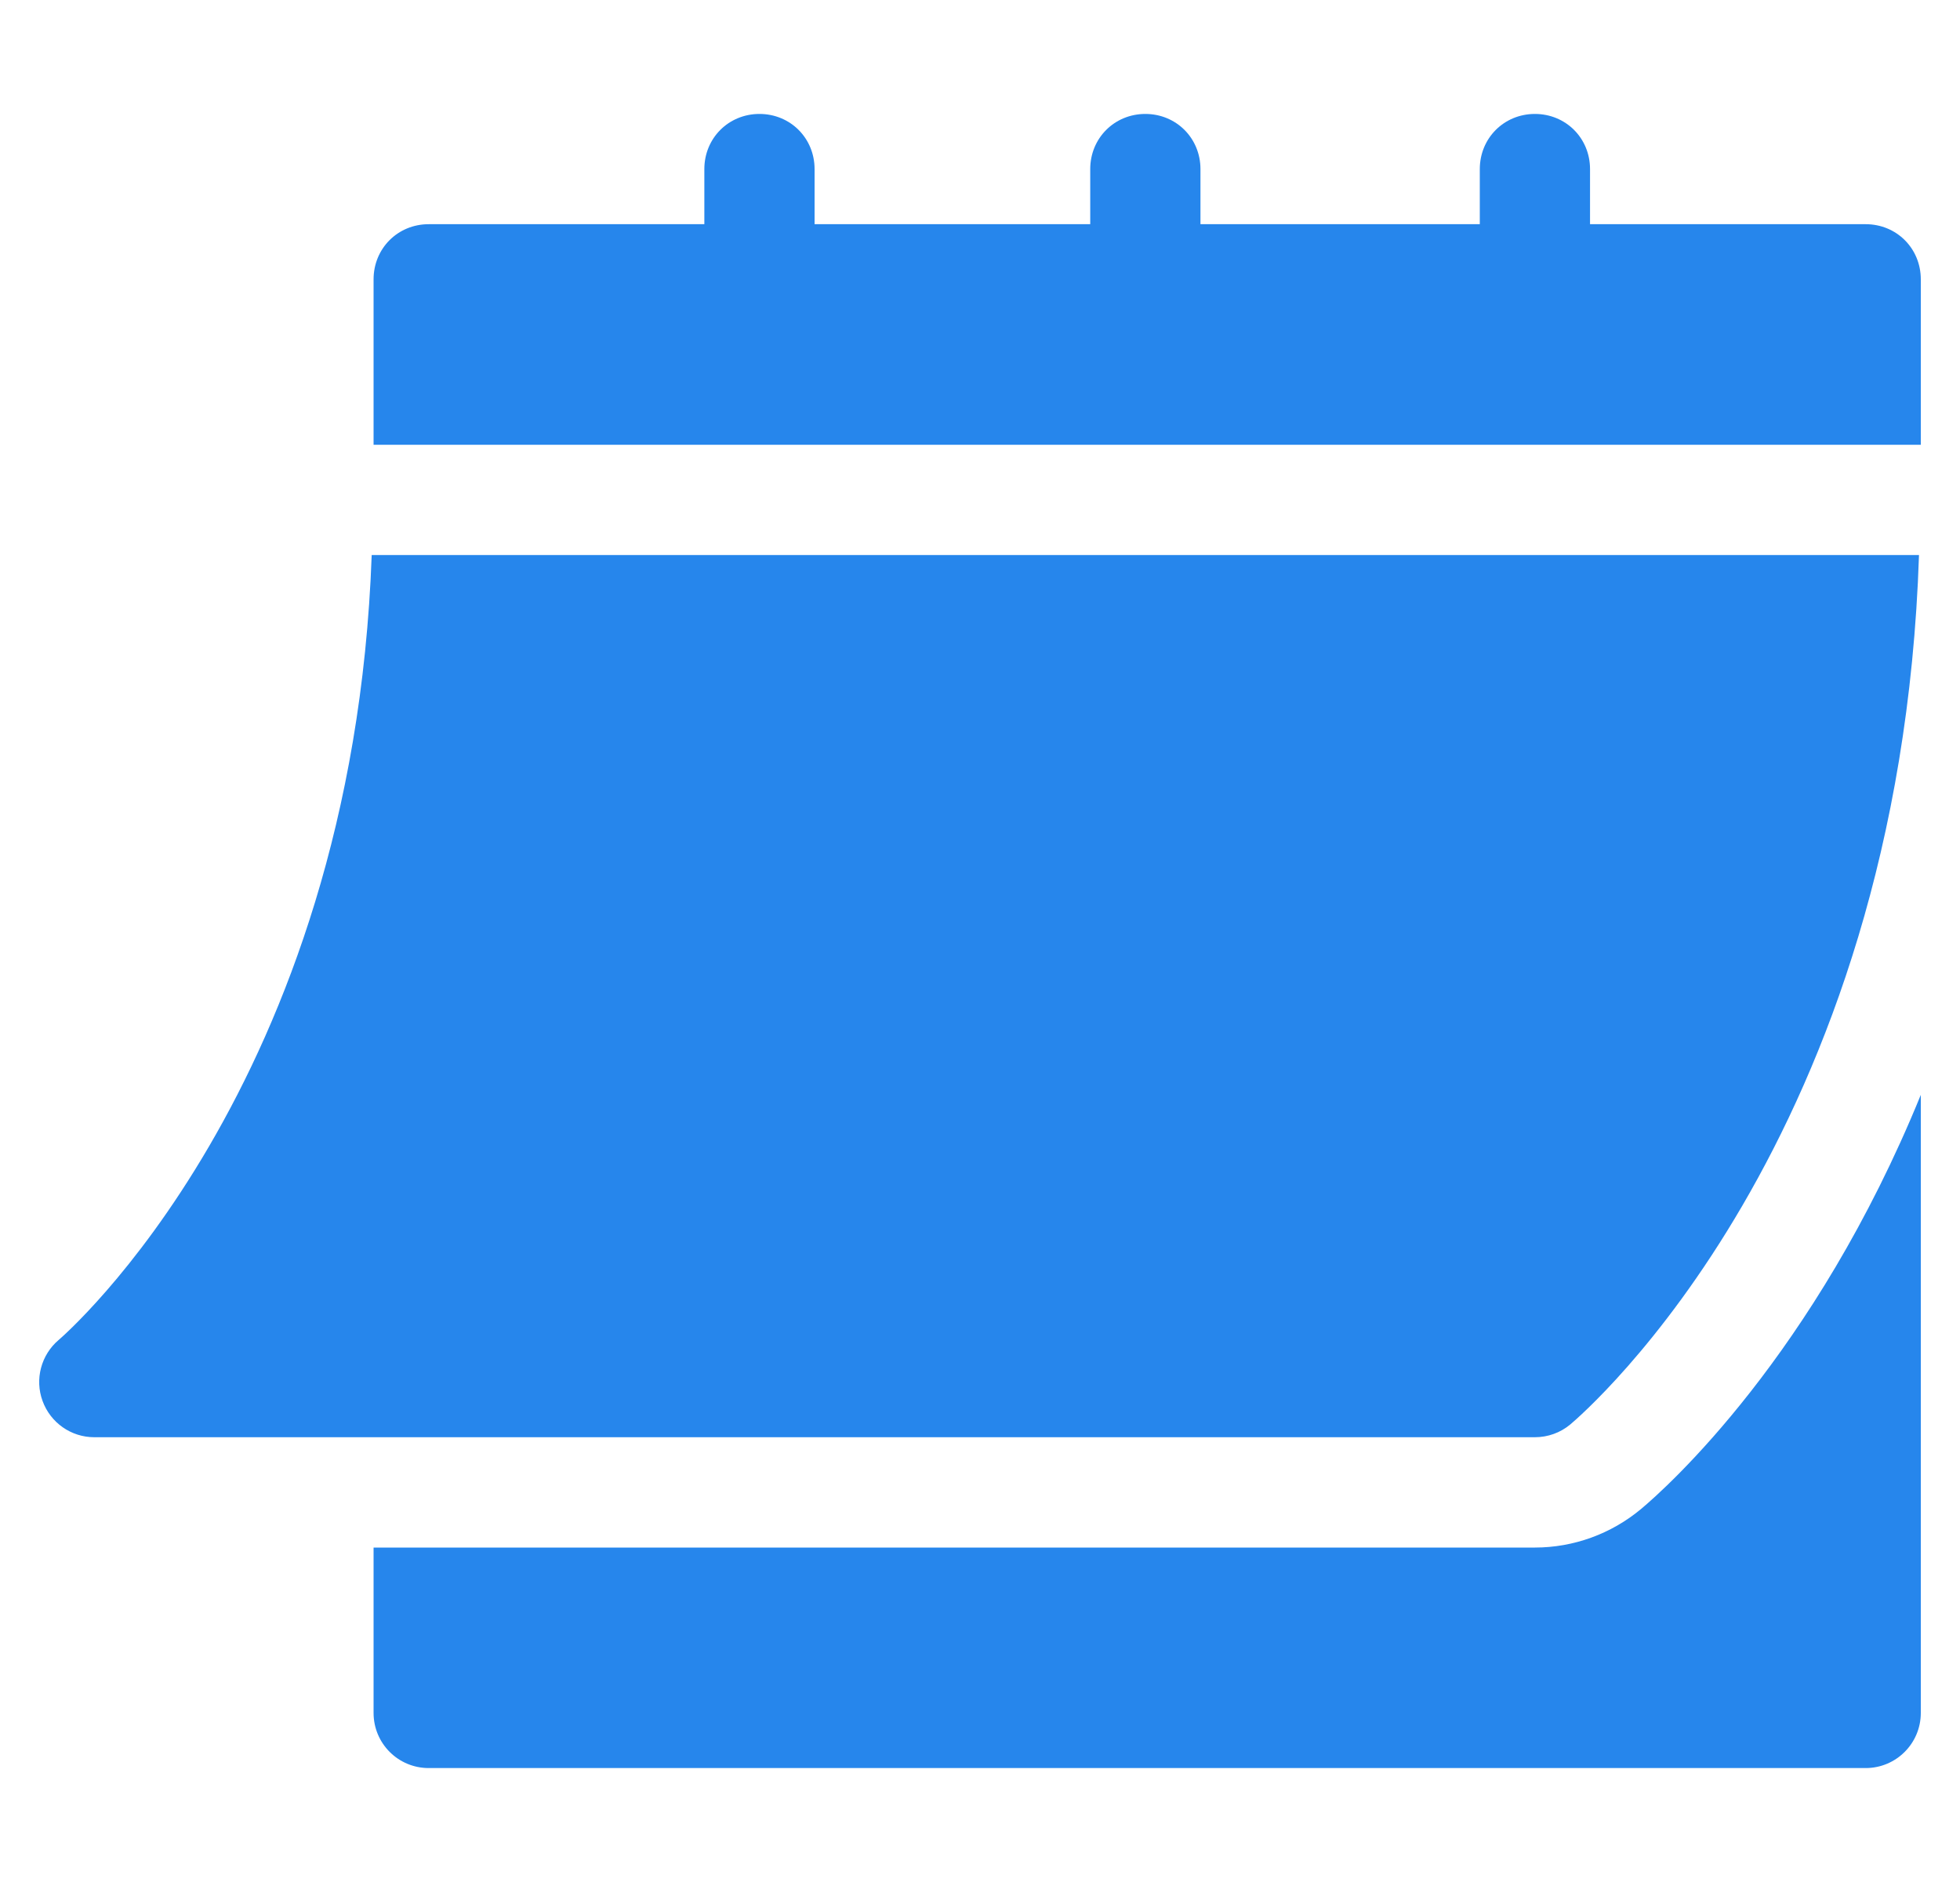
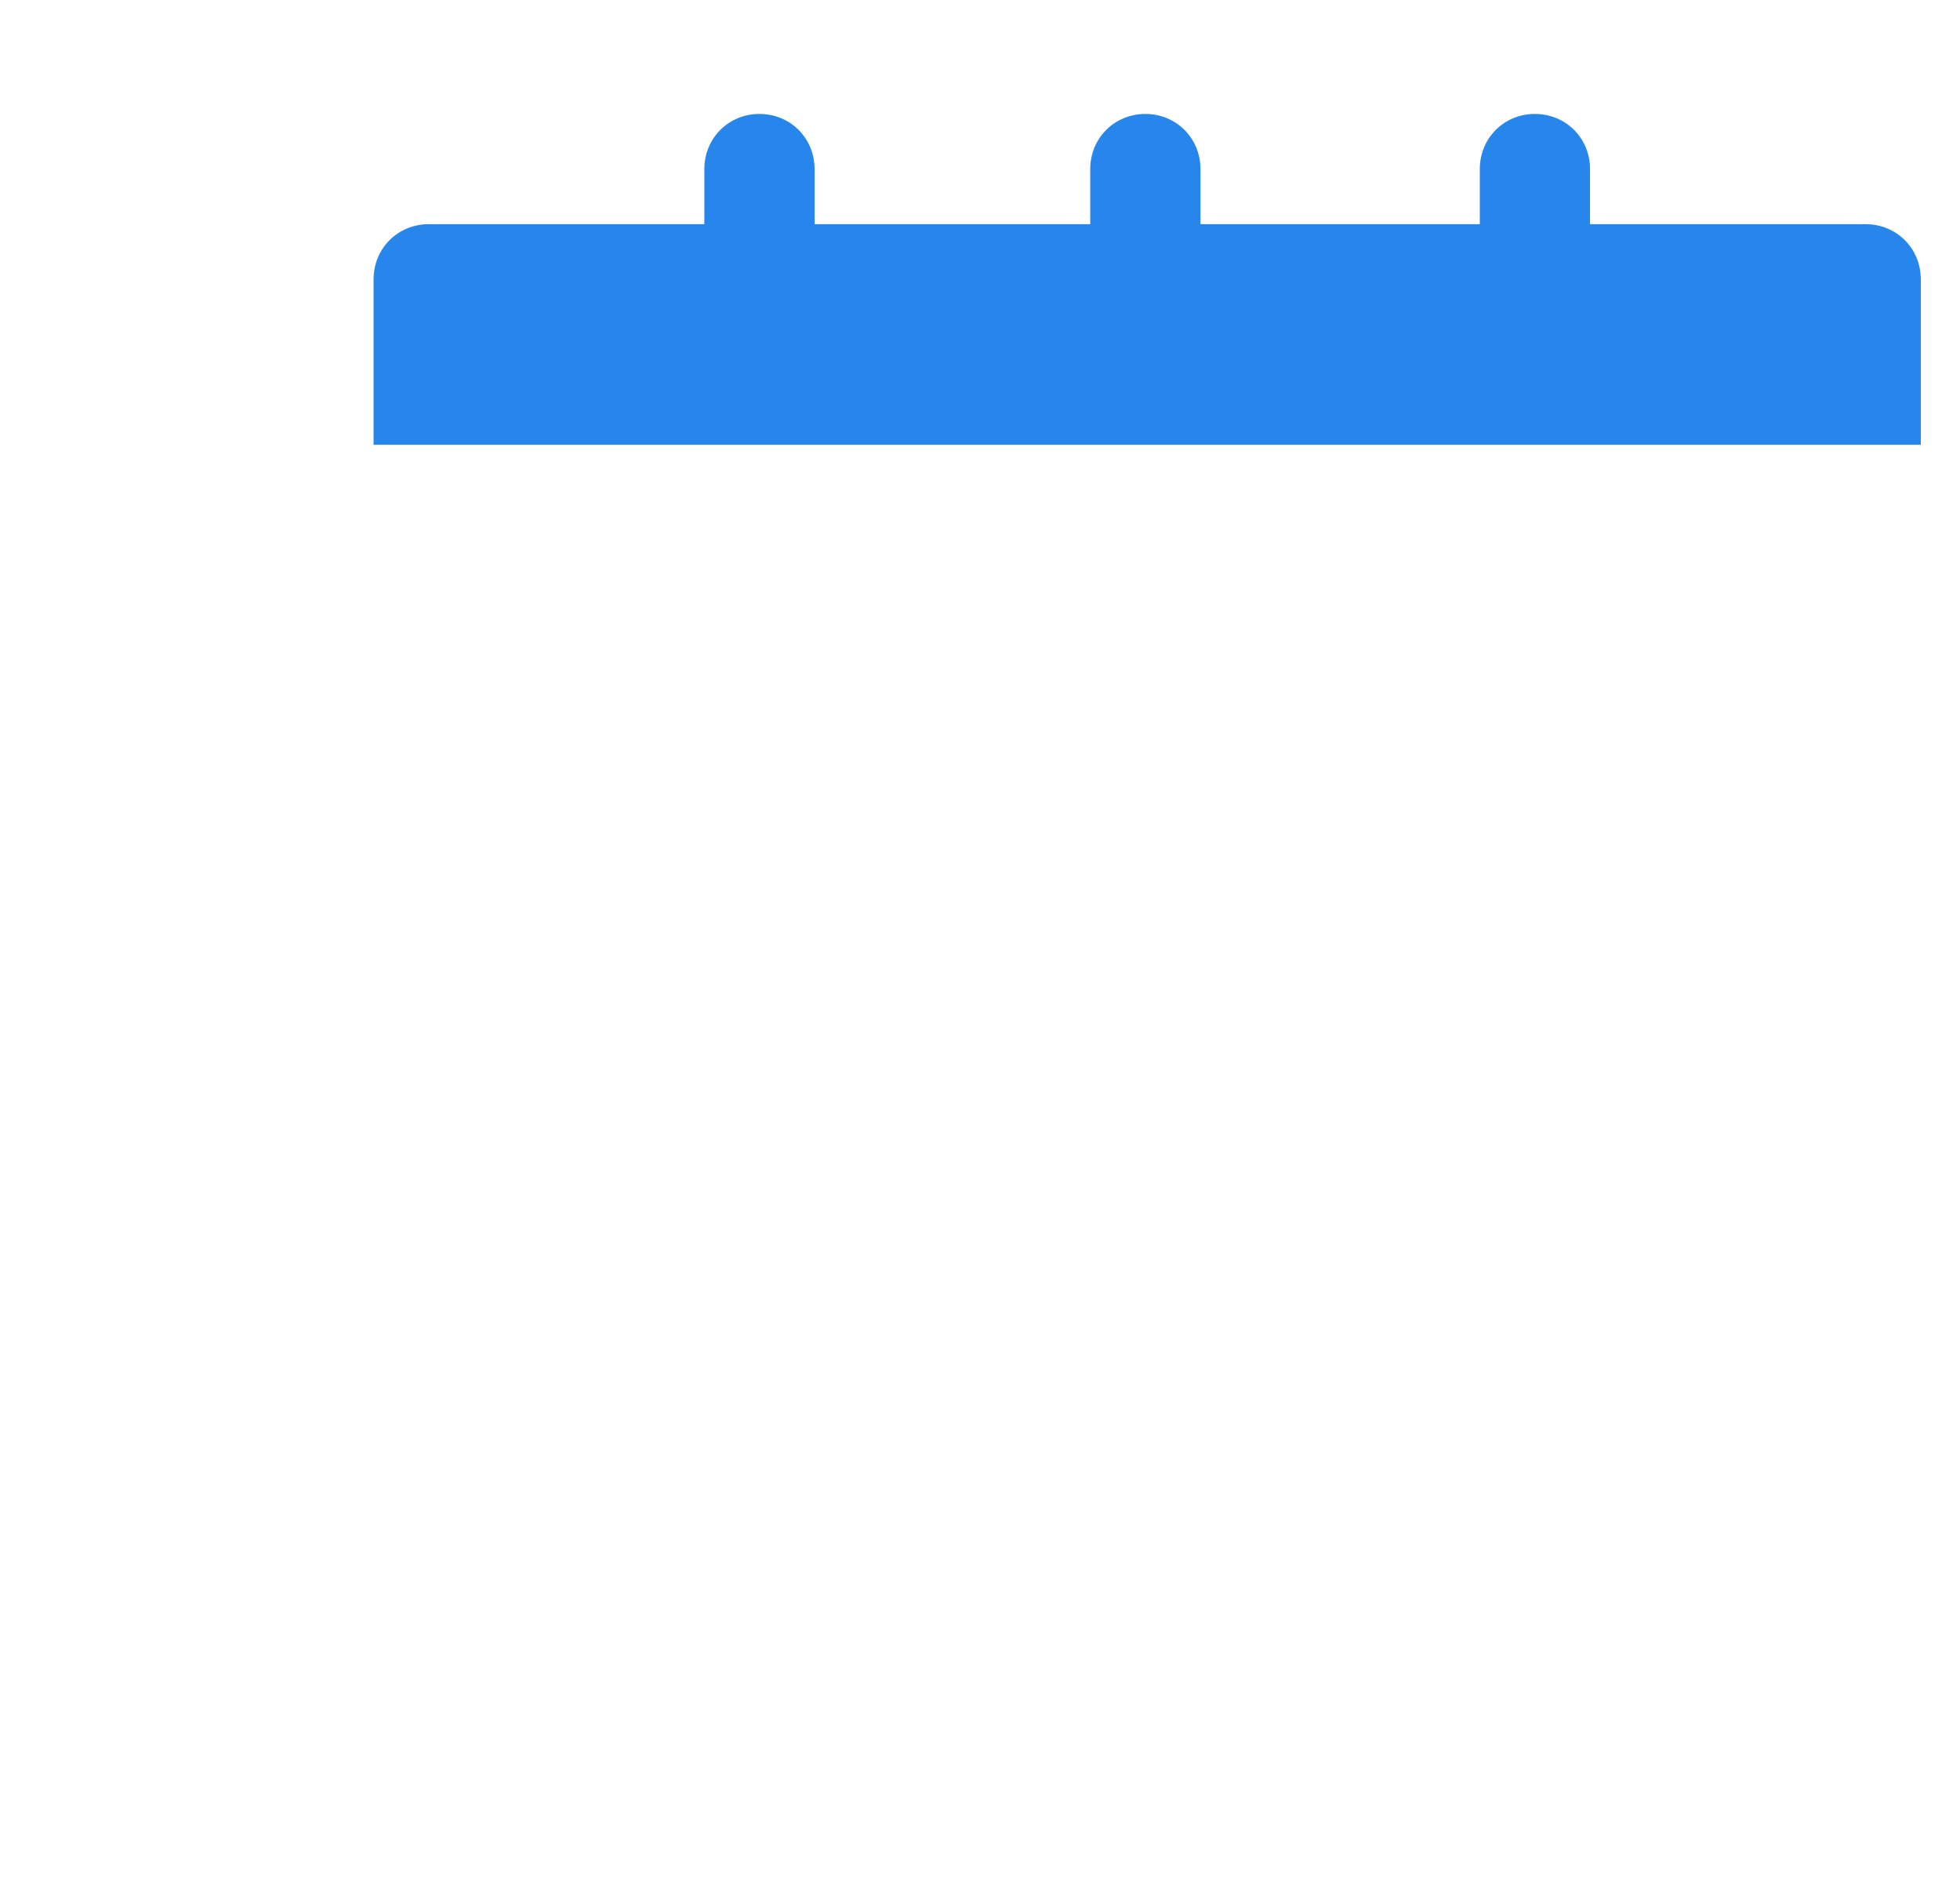
<svg xmlns="http://www.w3.org/2000/svg" width="25" height="24" viewBox="0 0 25 24" fill="none">
  <g clip-path="url(#clip0_204_2664)">
-     <path d="M1.202 18.328H19.578C19.743 18.328 19.902 18.271 20.028 18.166C20.205 18.018 24.231 14.554 24.477 7.078H4.741C4.497 13.864 0.789 17.054 0.75 17.086C0.524 17.277 0.441 17.589 0.543 17.866C0.644 18.143 0.907 18.328 1.202 18.328Z" fill="#2686EC" />
    <path d="M23.797 2.859H20.281V2.156C20.281 1.762 19.972 1.453 19.578 1.453C19.184 1.453 18.875 1.762 18.875 2.156V2.859H15.312V2.156C15.312 1.762 15.003 1.453 14.609 1.453C14.215 1.453 13.906 1.762 13.906 2.156V2.859H10.39V2.156C10.39 1.762 10.081 1.453 9.687 1.453C9.293 1.453 8.984 1.762 8.984 2.156V2.859H5.468C5.074 2.859 4.765 3.168 4.765 3.562V5.672H24.5V3.562C24.5 3.168 24.191 2.859 23.797 2.859Z" fill="#2686EC" />
-     <path d="M20.931 19.244C20.549 19.562 20.07 19.735 19.578 19.735H4.765V21.844C4.765 22.233 5.079 22.547 5.468 22.547H23.797C24.185 22.547 24.5 22.233 24.5 21.844V13.962C23.144 17.288 21.253 18.975 20.931 19.244Z" fill="#2686EC" />
  </g>
  <defs>
    <clipPath id="clip0_204_2664">
      <rect width="24" height="24" fill="white" transform="translate(0.5)" />
    </clipPath>
  </defs>
</svg>